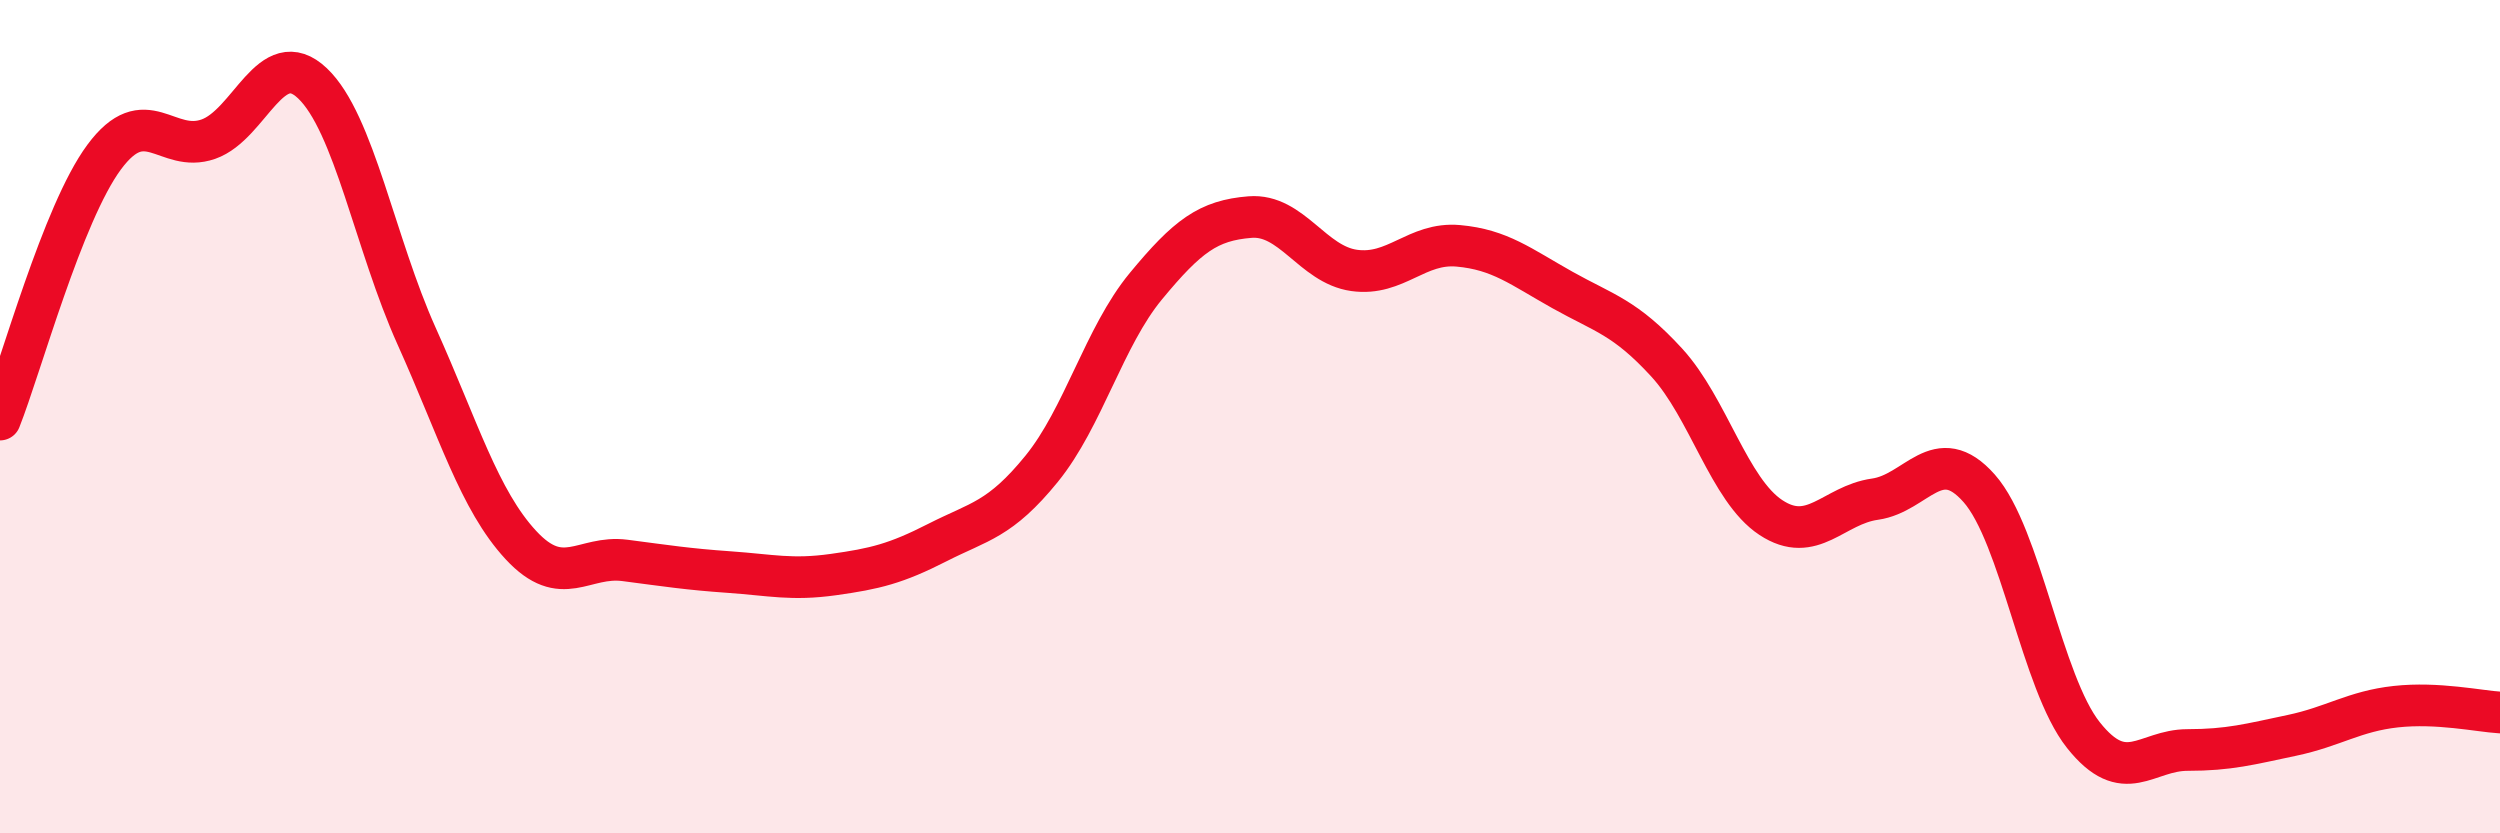
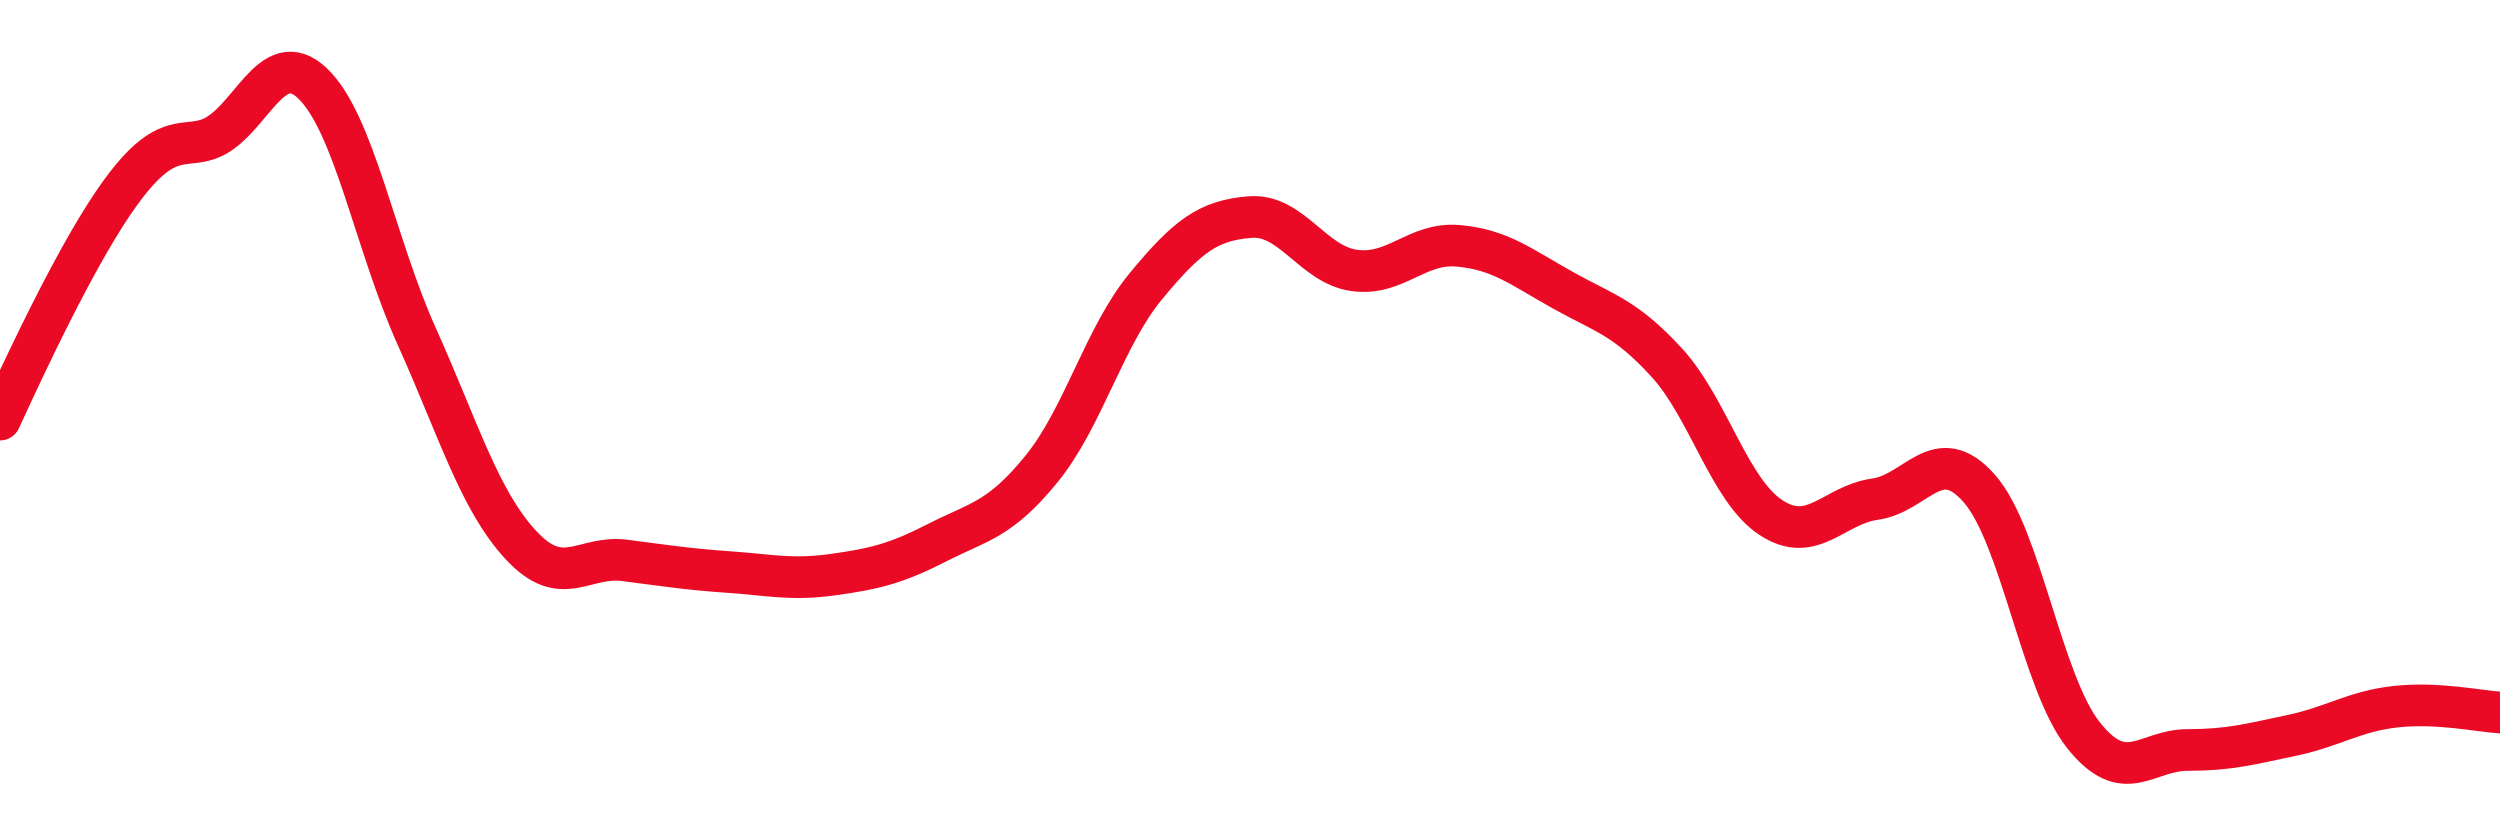
<svg xmlns="http://www.w3.org/2000/svg" width="60" height="20" viewBox="0 0 60 20">
-   <path d="M 0,10.07 C 0.5,8.81 1.5,5.12 2.5,3.77 C 3.5,2.42 4,3.69 5,3.34 C 6,2.99 6.5,1.05 7.5,2 C 8.5,2.95 9,5.85 10,8.07 C 11,10.29 11.5,12 12.5,13.08 C 13.5,14.16 14,13.32 15,13.45 C 16,13.58 16.5,13.66 17.5,13.73 C 18.5,13.8 19,13.93 20,13.79 C 21,13.65 21.5,13.53 22.5,13.02 C 23.5,12.51 24,12.48 25,11.25 C 26,10.02 26.5,8.08 27.5,6.87 C 28.5,5.66 29,5.29 30,5.21 C 31,5.13 31.5,6.35 32.5,6.49 C 33.5,6.63 34,5.81 35,5.9 C 36,5.99 36.5,6.4 37.5,6.96 C 38.5,7.52 39,7.61 40,8.7 C 41,9.79 41.5,11.76 42.5,12.42 C 43.5,13.08 44,12.12 45,11.98 C 46,11.84 46.5,10.59 47.5,11.72 C 48.5,12.85 49,16.38 50,17.64 C 51,18.9 51.5,18 52.5,18 C 53.5,18 54,17.86 55,17.65 C 56,17.44 56.5,17.07 57.5,16.96 C 58.5,16.85 59.5,17.07 60,17.1L60 20L0 20Z" fill="#EB0A25" opacity="0.1" stroke-linecap="round" stroke-linejoin="round" />
-   <path d="M 0,10.07 C 0.5,8.81 1.5,5.12 2.5,3.77 C 3.5,2.42 4,3.69 5,3.34 C 6,2.99 6.5,1.05 7.5,2 C 8.5,2.95 9,5.85 10,8.07 C 11,10.29 11.5,12 12.5,13.08 C 13.5,14.16 14,13.32 15,13.45 C 16,13.58 16.5,13.66 17.5,13.73 C 18.5,13.8 19,13.93 20,13.79 C 21,13.65 21.5,13.53 22.5,13.02 C 23.5,12.51 24,12.48 25,11.25 C 26,10.02 26.5,8.08 27.5,6.87 C 28.5,5.66 29,5.29 30,5.21 C 31,5.13 31.5,6.35 32.5,6.49 C 33.5,6.63 34,5.81 35,5.9 C 36,5.99 36.5,6.4 37.5,6.96 C 38.5,7.52 39,7.61 40,8.7 C 41,9.79 41.5,11.76 42.5,12.42 C 43.5,13.08 44,12.12 45,11.98 C 46,11.84 46.5,10.59 47.5,11.72 C 48.5,12.85 49,16.38 50,17.64 C 51,18.9 51.5,18 52.5,18 C 53.5,18 54,17.86 55,17.65 C 56,17.44 56.5,17.07 57.5,16.96 C 58.5,16.85 59.5,17.07 60,17.1" stroke="#EB0A25" stroke-width="1" fill="none" stroke-linecap="round" stroke-linejoin="round" />
+   <path d="M 0,10.07 C 3.5,2.42 4,3.69 5,3.34 C 6,2.99 6.5,1.05 7.5,2 C 8.5,2.95 9,5.85 10,8.07 C 11,10.29 11.5,12 12.5,13.08 C 13.5,14.16 14,13.32 15,13.45 C 16,13.58 16.5,13.66 17.5,13.73 C 18.5,13.8 19,13.93 20,13.79 C 21,13.65 21.5,13.53 22.5,13.02 C 23.5,12.51 24,12.48 25,11.25 C 26,10.02 26.5,8.08 27.5,6.87 C 28.5,5.66 29,5.29 30,5.21 C 31,5.13 31.5,6.35 32.5,6.49 C 33.5,6.63 34,5.81 35,5.9 C 36,5.99 36.5,6.4 37.5,6.96 C 38.5,7.52 39,7.61 40,8.7 C 41,9.79 41.5,11.76 42.5,12.42 C 43.5,13.08 44,12.12 45,11.98 C 46,11.84 46.5,10.59 47.5,11.72 C 48.5,12.85 49,16.38 50,17.64 C 51,18.9 51.5,18 52.5,18 C 53.5,18 54,17.86 55,17.65 C 56,17.44 56.5,17.07 57.5,16.96 C 58.5,16.85 59.5,17.07 60,17.1" stroke="#EB0A25" stroke-width="1" fill="none" stroke-linecap="round" stroke-linejoin="round" />
</svg>